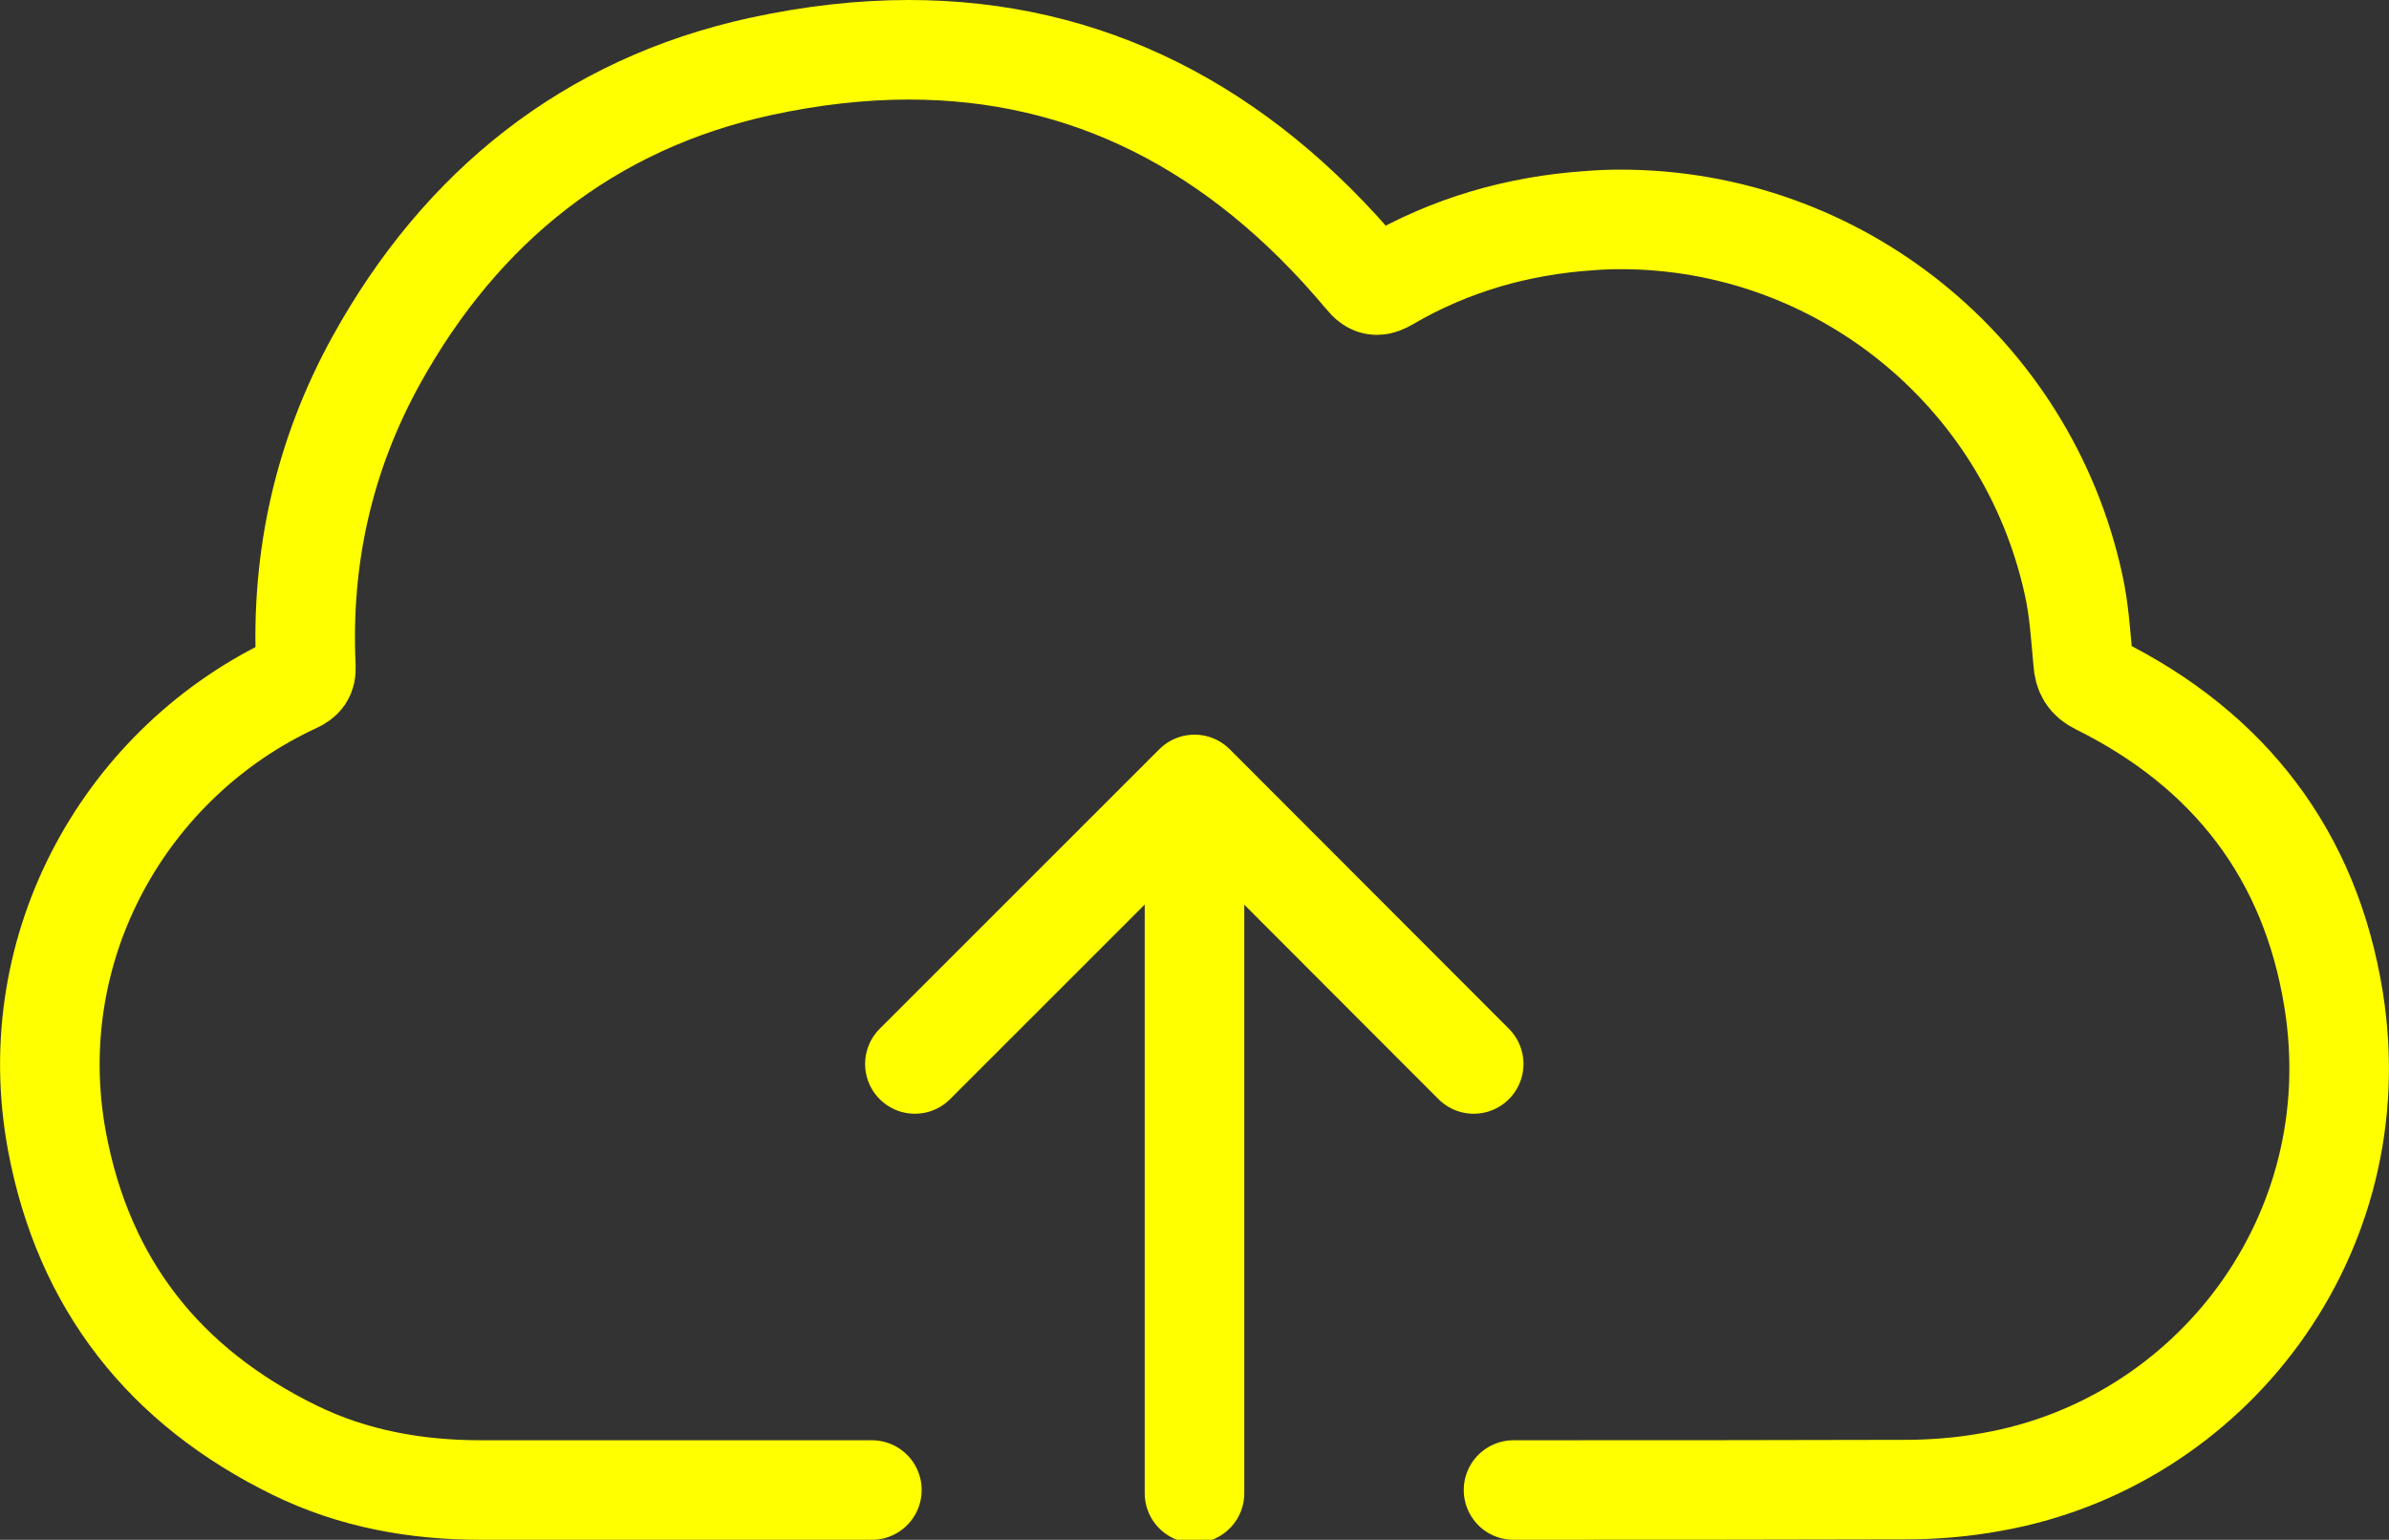
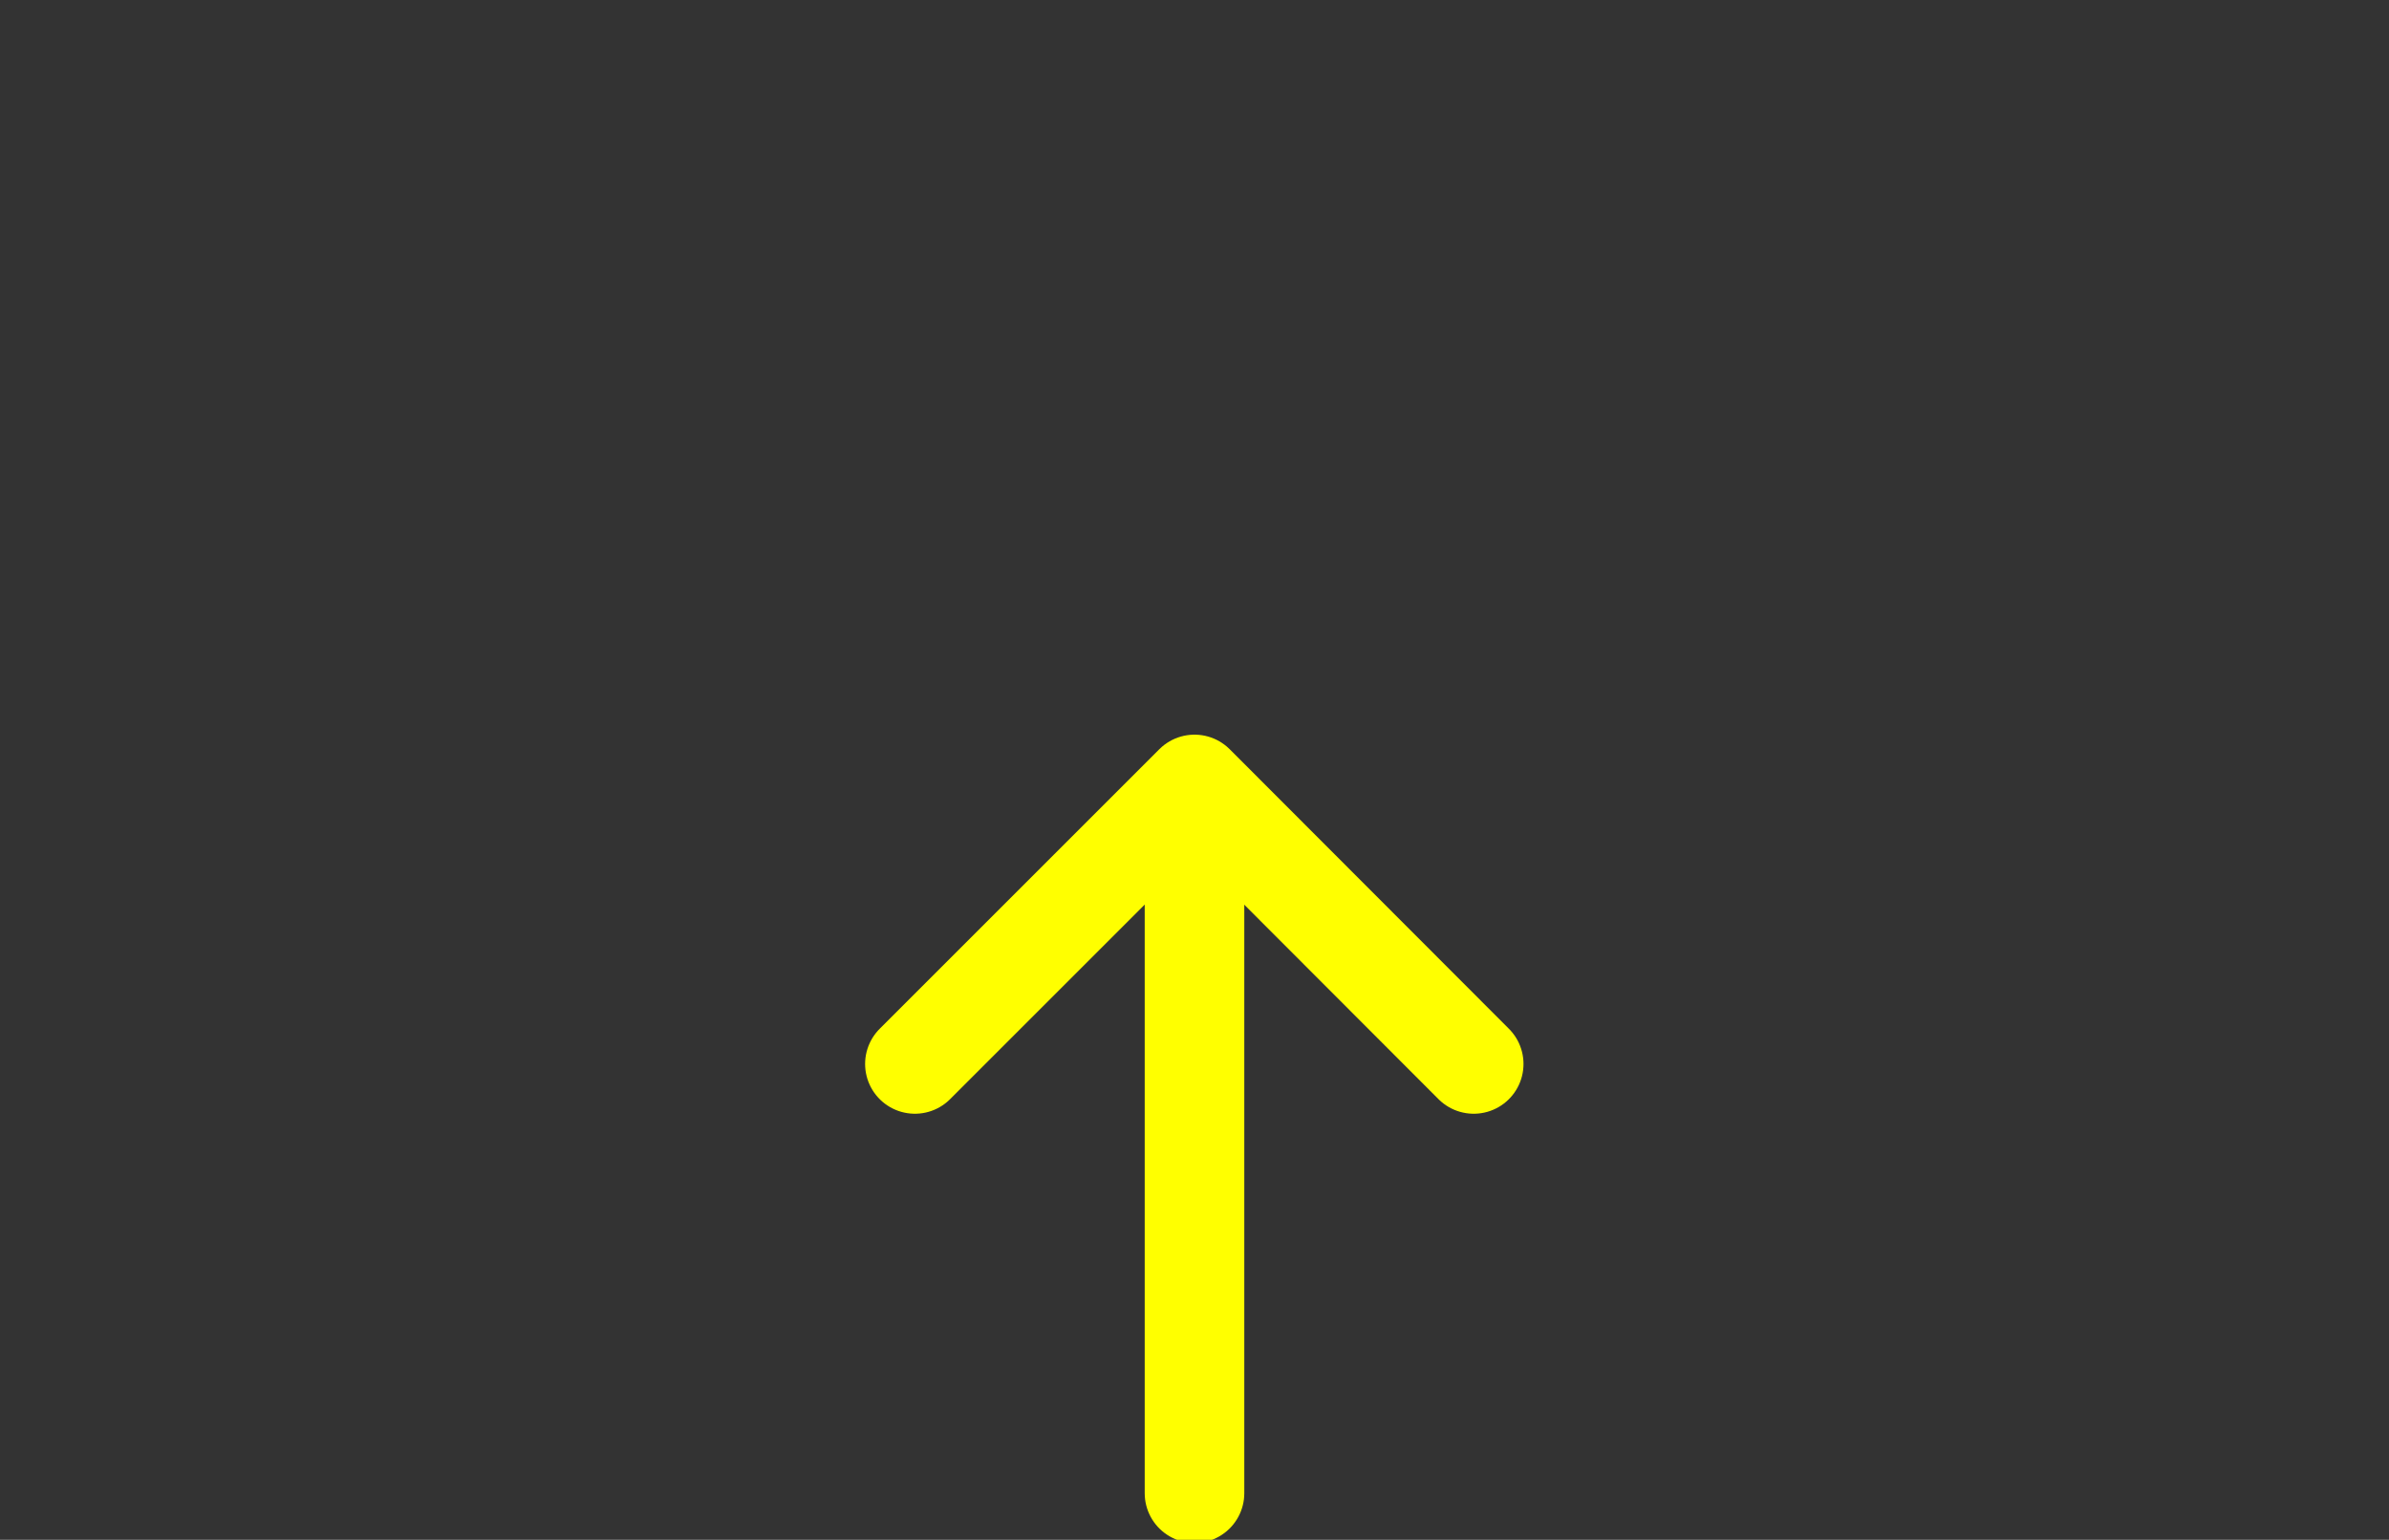
<svg xmlns="http://www.w3.org/2000/svg" version="1.1" id="Layer_1" x="0px" y="0px" viewBox="0 0 599.8 386.7" style="enable-background:new 0 0 599.8 386.7;" xml:space="preserve">
  <rect x="0" y="0" width="599.8" height="386.7" fill="#333333" stroke="none" />
  <style type="text/css"> .st0{fill:none;stroke:#FFFF00;stroke-width:25;stroke-linecap:round;stroke-linejoin:round;stroke-miterlimit:10;} </style>
  <g>
-     <path class="st0" d="M380,374.2c31.7,0,66.4,0,98.1-0.1c7.3,0,14.7-0.6,21.8-1.9c55.1-9.6,95.5-62,86-121.1 c-5.8-36.3-26.1-62.7-59.1-79.1c-2.7-1.3-3.6-3-3.8-5.8c-0.6-6.5-1-13.1-2.4-19.4c-11.7-53.5-59.1-91.7-113.7-91.7 c-2.6,0-5.1,0.1-7.7,0.3c-18.1,1.2-35.1,6.1-50.7,15.2c-1.2,0.7-2,1-2.8,1c-1.2,0-2.1-0.7-3.3-2.2c-31.5-37.6-69.7-56.9-114.2-56.9 l0,0c-12,0-24.4,1.4-37.3,4.2c-43,9.4-75.1,35.2-96.4,73.7c-13.2,23.9-19,49.7-17.7,77.1c0.1,2.2-0.7,3.1-2.6,4 c-42.4,19.6-69,66-59.9,115.1c6.7,35.9,27,61.6,59.7,77.6c14.7,7.2,30.5,10,46.7,10c27.1,0,71.1,0,98.2,0" />
-   </g>
+     </g>
  <g>
    <polyline class="st0" points="229.7,267.2 299.9,197 370,267.2 " />
    <line class="st0" x1="299.9" y1="206.8" x2="299.9" y2="375" />
  </g>
</svg>